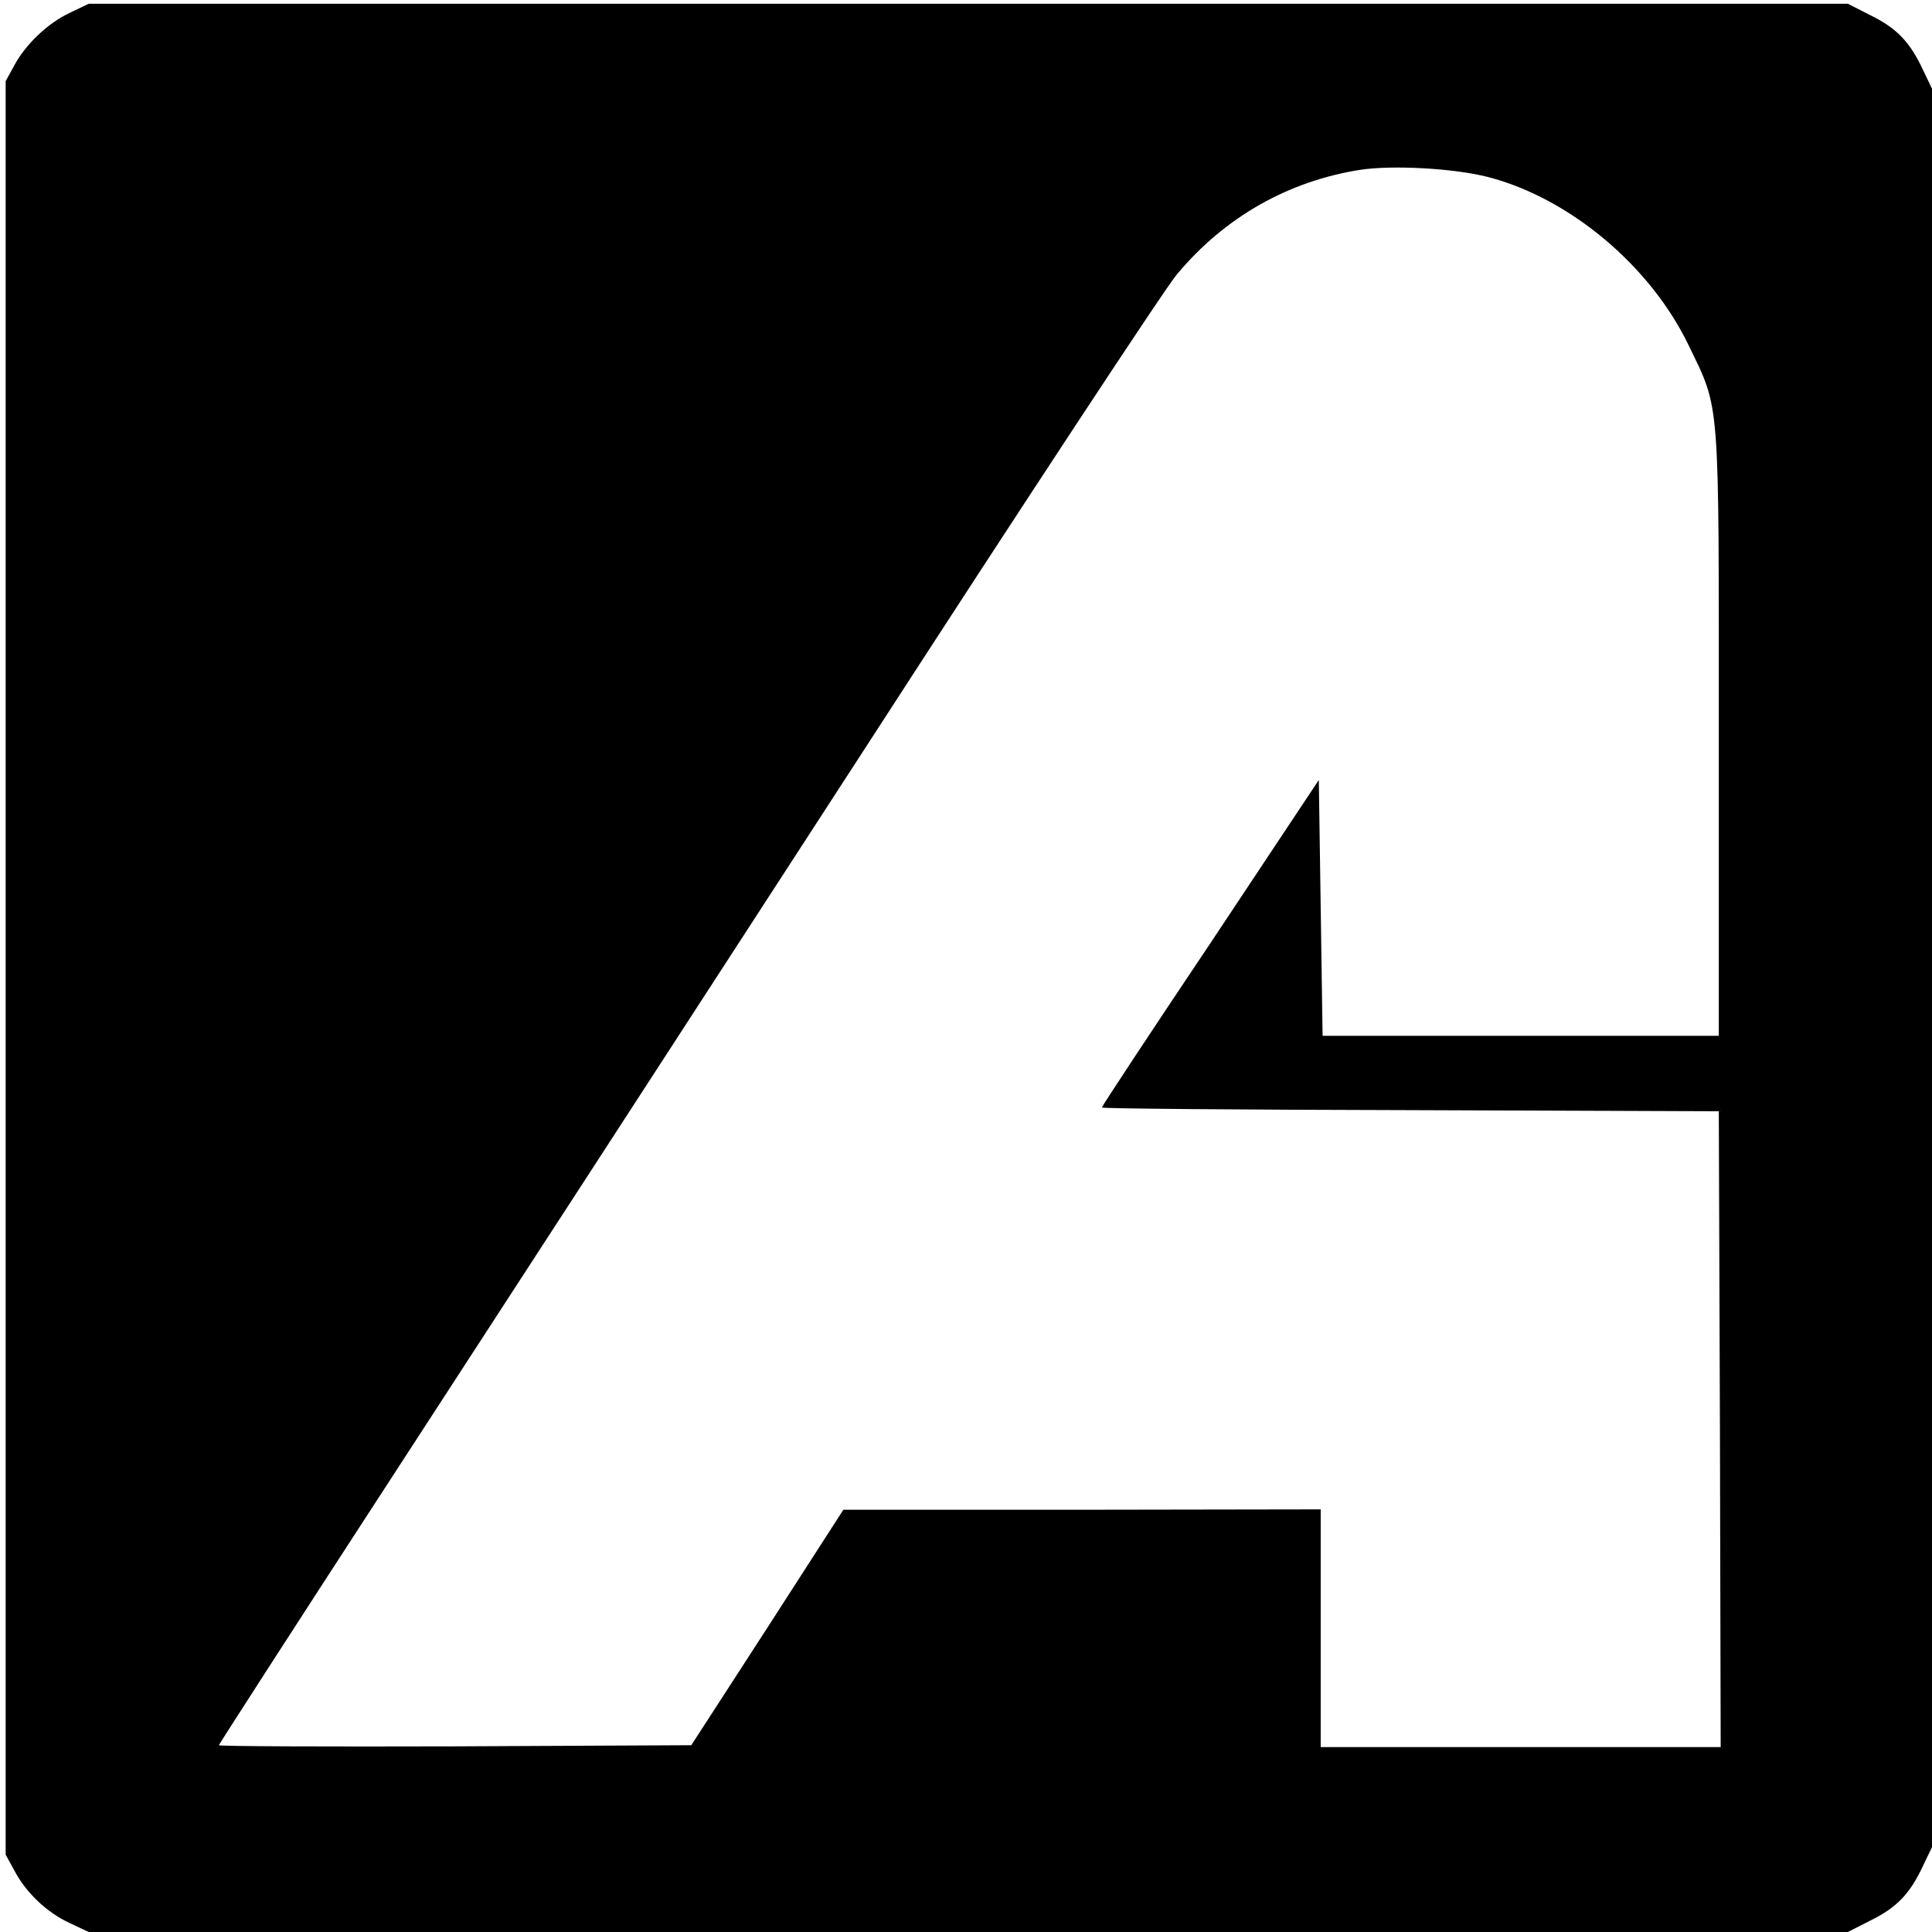
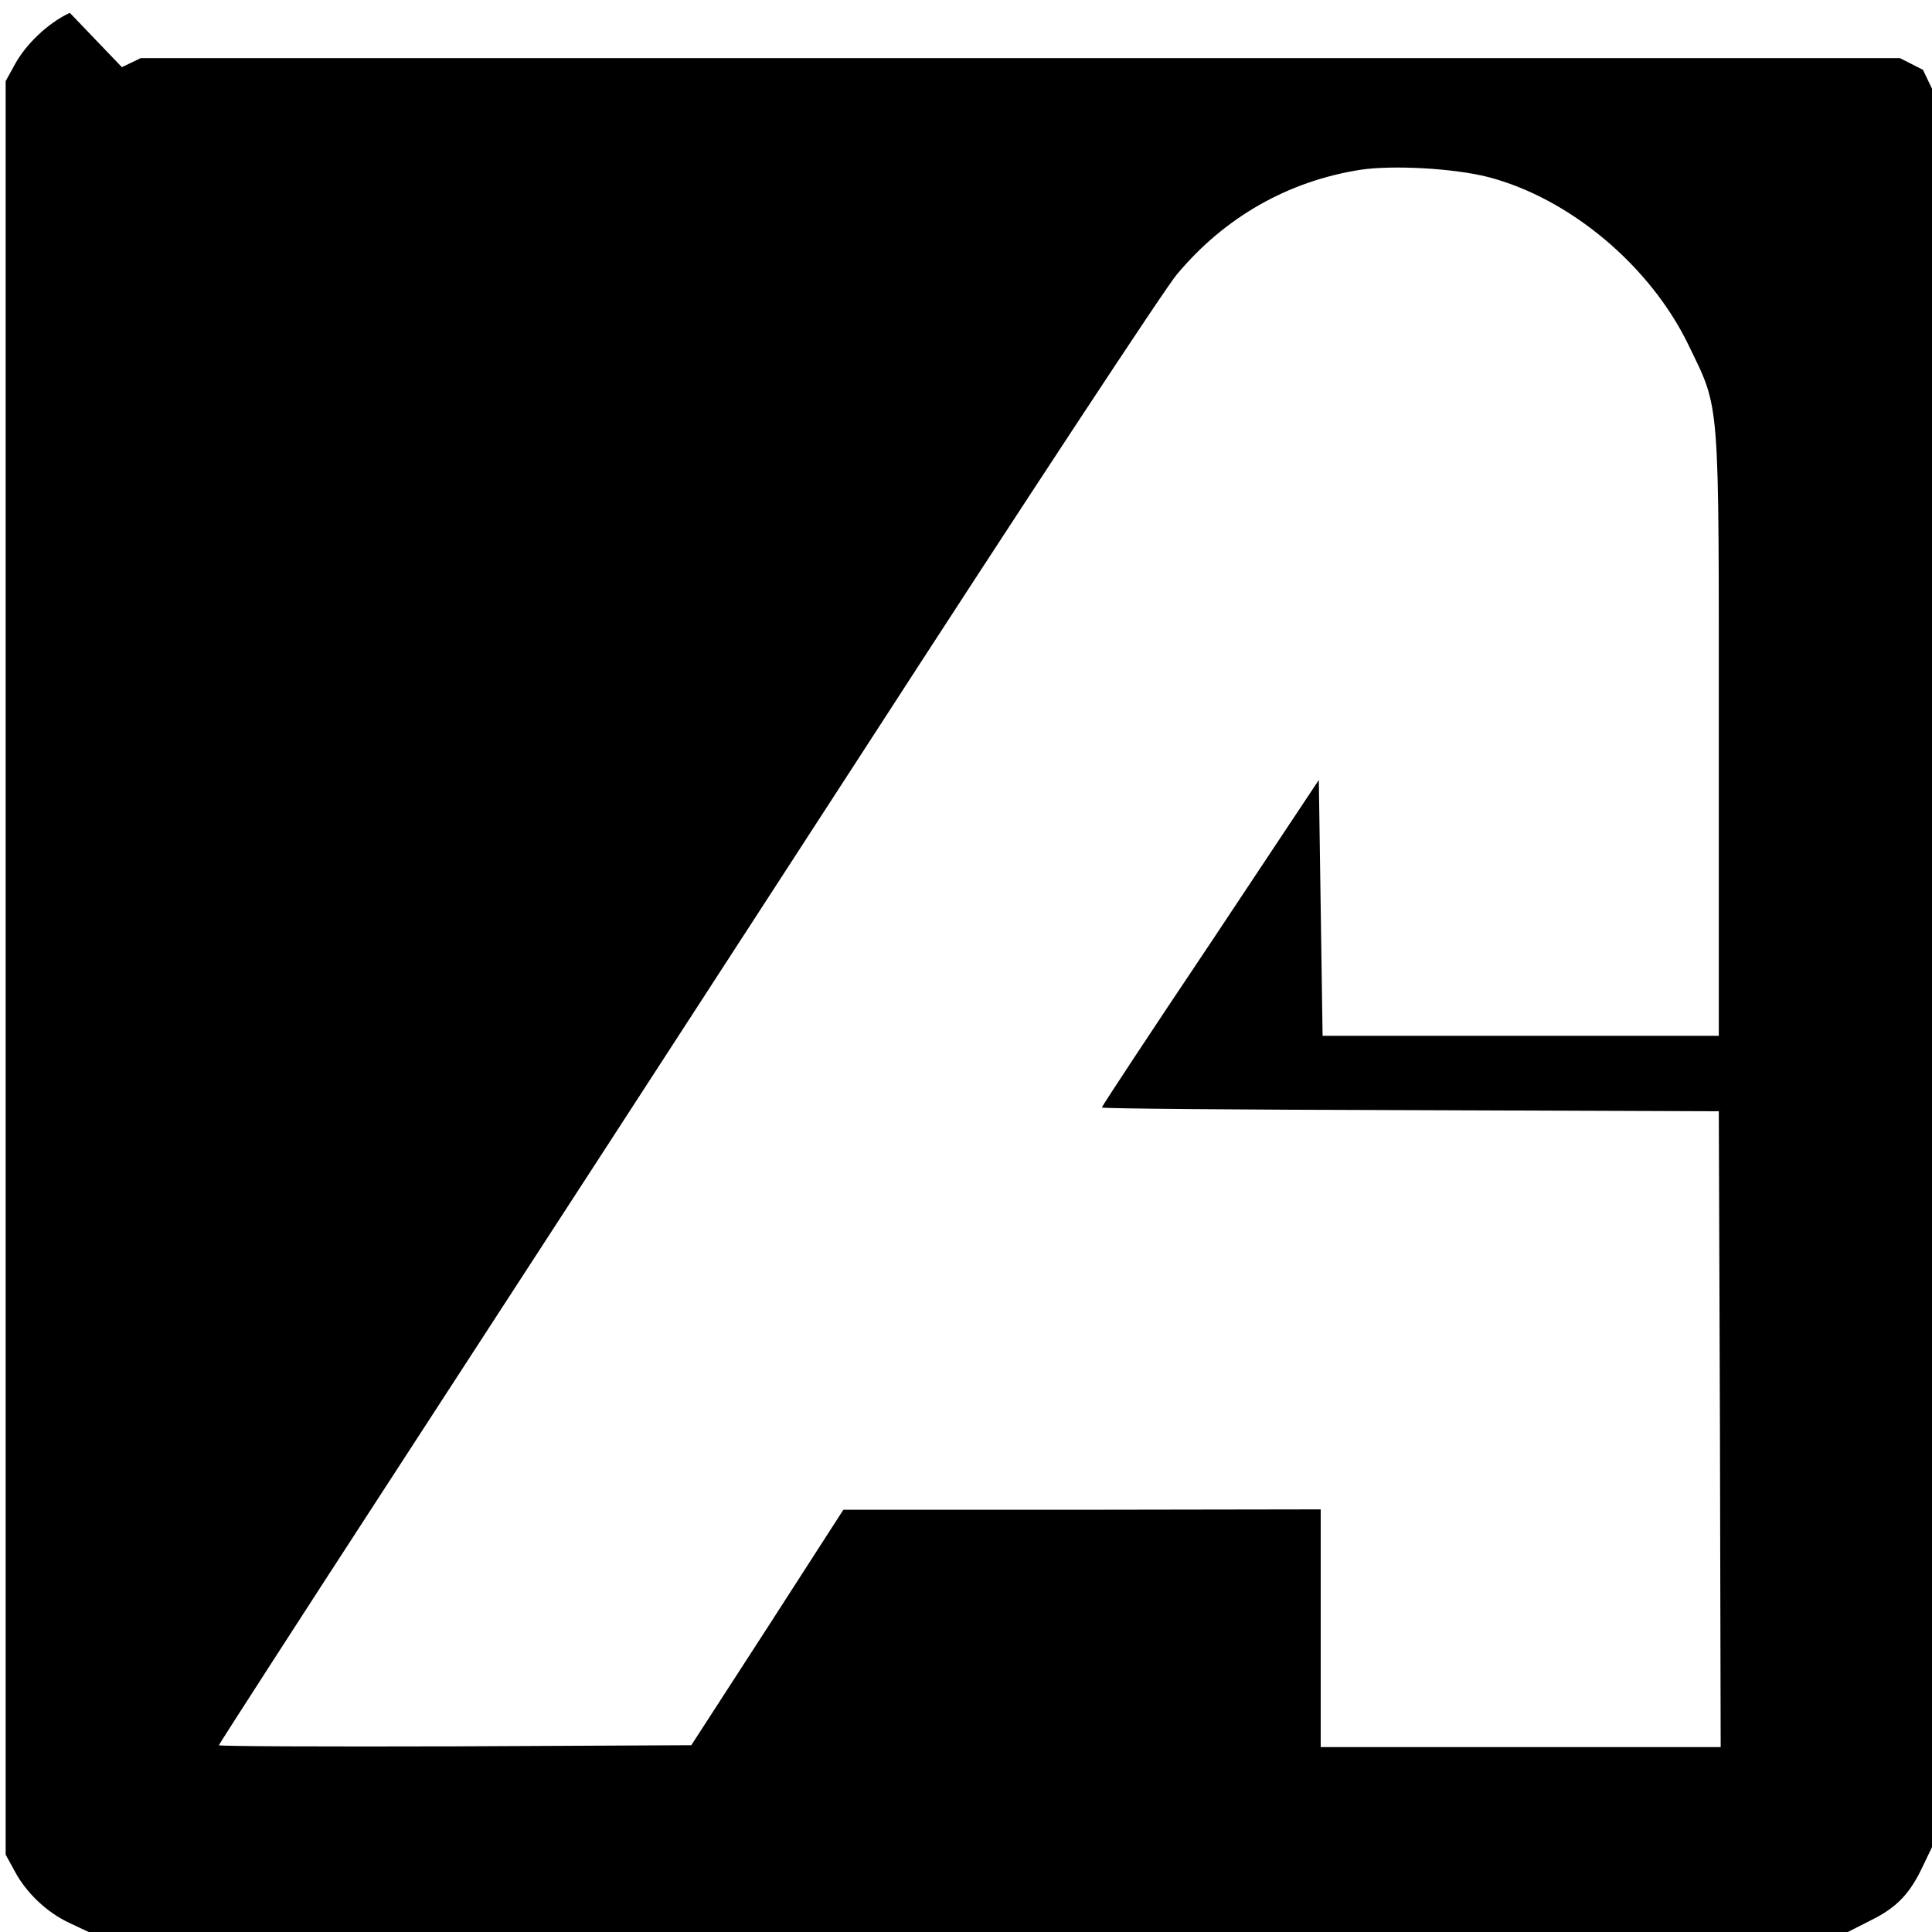
<svg xmlns="http://www.w3.org/2000/svg" version="1.0" width="512pt" height="512pt" viewBox="0 0 512 512" preserveAspectRatio="xMidYMid meet">
  <g transform="translate(0,512) scale(0.1,-0.1)" fill="#000000" stroke="none">
-     <path d="M185 5086 c-58 -27 -118 -84 -148 -141 l-22 -40 0 -2350 0 -2350 23 -42 c31 -59 86 -111 146 -139 l51 -24 2331 0 2331 0 61 31 c69 34 104 71 138 144 l24 50 0 2330 0 2330 -24 50 c-34 73 -69 110 -138 144 l-61 31 -2331 0 -2331 0 -50 -24z m3758 -435 c217 -56 431 -236 532 -446 84 -174 80 -127 80 -1030 l0 -800 -525 0 -525 0 -5 339 -5 339 -287 -432 c-159 -237 -288 -433 -288 -436 0 -3 368 -6 818 -7 l817 -3 3 -843 2 -842 -530 0 -530 0 0 315 0 315 -632 -1 -633 0 -201 -312 -202 -312 -626 -3 c-344 -1 -626 0 -626 3 0 2 208 325 463 717 255 392 815 1255 1245 1918 429 663 803 1231 831 1263 127 152 295 247 486 277 86 13 248 4 338 -19z" />
+     <path d="M185 5086 c-58 -27 -118 -84 -148 -141 l-22 -40 0 -2350 0 -2350 23 -42 c31 -59 86 -111 146 -139 l51 -24 2331 0 2331 0 61 31 c69 34 104 71 138 144 l24 50 0 2330 0 2330 -24 50 l-61 31 -2331 0 -2331 0 -50 -24z m3758 -435 c217 -56 431 -236 532 -446 84 -174 80 -127 80 -1030 l0 -800 -525 0 -525 0 -5 339 -5 339 -287 -432 c-159 -237 -288 -433 -288 -436 0 -3 368 -6 818 -7 l817 -3 3 -843 2 -842 -530 0 -530 0 0 315 0 315 -632 -1 -633 0 -201 -312 -202 -312 -626 -3 c-344 -1 -626 0 -626 3 0 2 208 325 463 717 255 392 815 1255 1245 1918 429 663 803 1231 831 1263 127 152 295 247 486 277 86 13 248 4 338 -19z" />
  </g>
</svg>